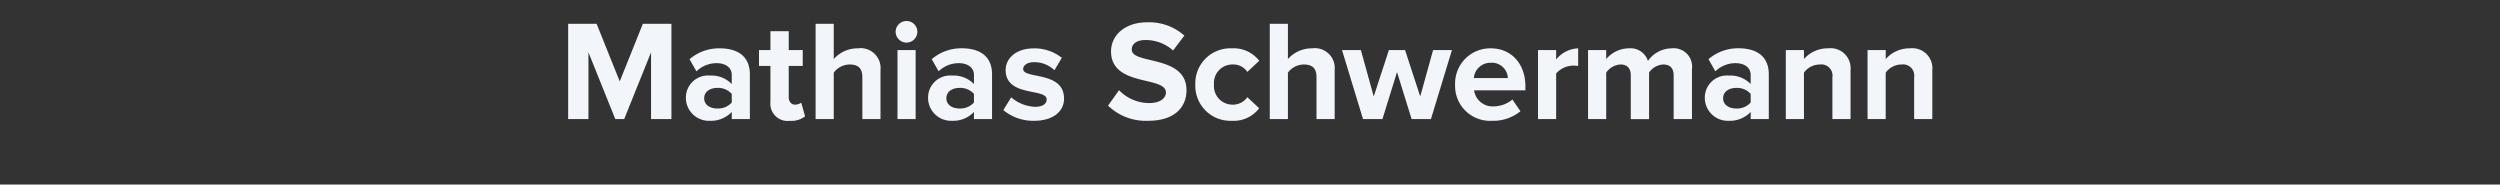
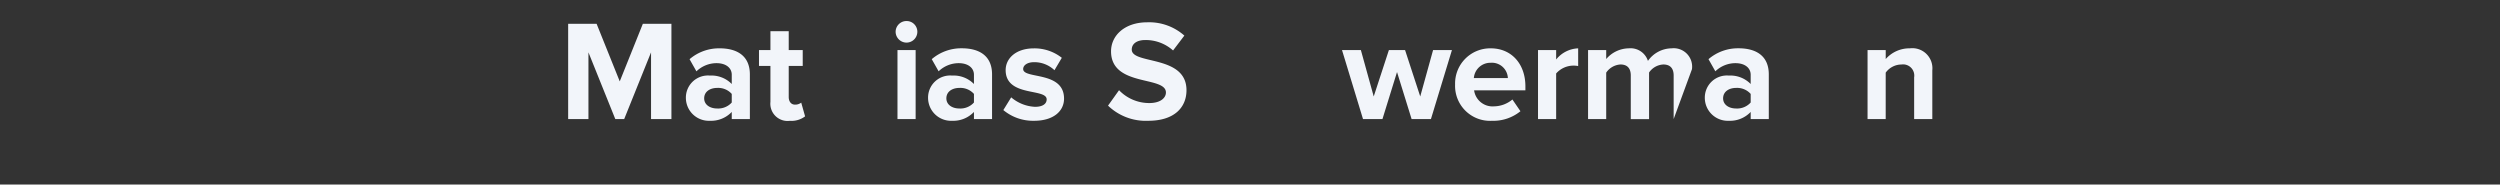
<svg xmlns="http://www.w3.org/2000/svg" id="Ebene_1" data-name="Ebene 1" viewBox="0 0 280 20.664">
  <rect x="0" y="0" width="280" height="20.664" fill="#333333" stroke="none" />
  <defs>
    <style>
      .cls-1 {
        fill: #f2f5fa;
      }
    </style>
  </defs>
  <title>m-s-1</title>
  <g>
    <path class="cls-1" d="M72.917,10.672V3.2l-3.009,7.475h-.993L65.906,3.2v7.475H63.634V0h3.185l2.593,6.451L72,0h3.2V10.672Z" transform="translate(0 2.664)" />
    <path class="cls-1" d="M81.957,10.672v-.8a3.2,3.2,0,0,1-2.449.992A2.575,2.575,0,0,1,76.819,8.3a2.474,2.474,0,0,1,2.689-2.5,3.181,3.181,0,0,1,2.449.945V5.71c0-.784-.672-1.3-1.7-1.3A3.251,3.251,0,0,0,78,5.326l-.769-1.36a5.071,5.071,0,0,1,3.377-1.217c1.761,0,3.377.7,3.377,2.929v4.994Zm0-1.857v-.96a2.035,2.035,0,0,0-1.633-.672c-.8,0-1.457.416-1.457,1.168,0,.72.656,1.136,1.457,1.136A2.034,2.034,0,0,0,81.957,8.815Z" transform="translate(0 2.664)" />
    <path class="cls-1" d="M86.288,8.751V4.717H85.007V2.941h1.281V.828h2.049V2.941h1.568V4.717H88.337v3.49c0,.48.256.848.7.848a1.108,1.108,0,0,0,.7-.224l.433,1.537a2.511,2.511,0,0,1-1.7.5A1.932,1.932,0,0,1,86.288,8.751Z" transform="translate(0 2.664)" />
-     <path class="cls-1" d="M96.583,10.672V5.966c0-1.072-.561-1.408-1.441-1.408a2.252,2.252,0,0,0-1.761.912v5.2H91.348V0h2.033V3.949a3.579,3.579,0,0,1,2.721-1.2,2.226,2.226,0,0,1,2.513,2.433v5.49Z" transform="translate(0 2.664)" />
    <path class="cls-1" d="M100.31.892a1.213,1.213,0,0,1,1.216-1.2,1.2,1.2,0,0,1,1.217,1.2,1.216,1.216,0,0,1-1.217,1.216A1.226,1.226,0,0,1,100.31.892Zm.208,9.78V2.941h2.033v7.731Z" transform="translate(0 2.664)" />
    <path class="cls-1" d="M109.083,10.672v-.8a3.2,3.2,0,0,1-2.449.992A2.575,2.575,0,0,1,103.944,8.3a2.474,2.474,0,0,1,2.689-2.5,3.181,3.181,0,0,1,2.449.945V5.71c0-.784-.672-1.3-1.7-1.3a3.251,3.251,0,0,0-2.257.912l-.769-1.36a5.071,5.071,0,0,1,3.377-1.217c1.761,0,3.377.7,3.377,2.929v4.994Zm0-1.857v-.96a2.035,2.035,0,0,0-1.633-.672c-.8,0-1.457.416-1.457,1.168,0,.72.656,1.136,1.457,1.136A2.034,2.034,0,0,0,109.083,8.815Z" transform="translate(0 2.664)" />
    <path class="cls-1" d="M112.373,9.664l.88-1.425A4.426,4.426,0,0,0,115.927,9.3c.88,0,1.3-.352,1.3-.833,0-1.28-4.594-.24-4.594-3.281,0-1.3,1.136-2.433,3.169-2.433a4.938,4.938,0,0,1,3.121,1.057L118.1,5.2a3.263,3.263,0,0,0-2.289-.9c-.736,0-1.216.336-1.216.769,0,1.152,4.578.192,4.578,3.313,0,1.409-1.2,2.481-3.345,2.481A5.2,5.2,0,0,1,112.373,9.664Z" transform="translate(0 2.664)" />
    <path class="cls-1" d="M124.1,9.167l1.233-1.729a4.68,4.68,0,0,0,3.393,1.44c1.249,0,1.857-.576,1.857-1.184,0-1.889-6.146-.592-6.146-4.61,0-1.777,1.537-3.25,4.049-3.25a5.939,5.939,0,0,1,4.162,1.489l-1.265,1.665a4.586,4.586,0,0,0-3.105-1.168c-.976,0-1.521.432-1.521,1.072,0,1.7,6.13.561,6.13,4.546,0,1.953-1.393,3.425-4.273,3.425A6.087,6.087,0,0,1,124.1,9.167Z" transform="translate(0 2.664)" />
-     <path class="cls-1" d="M133.876,6.8a3.922,3.922,0,0,1,4.1-4.05,3.6,3.6,0,0,1,3.057,1.393L139.7,5.39a1.876,1.876,0,0,0-1.633-.832,2.066,2.066,0,0,0-2.1,2.241,2.079,2.079,0,0,0,2.1,2.257,1.952,1.952,0,0,0,1.633-.833l1.328,1.233a3.562,3.562,0,0,1-3.057,1.408A3.925,3.925,0,0,1,133.876,6.8Z" transform="translate(0 2.664)" />
-     <path class="cls-1" d="M147.448,10.672V5.966c0-1.072-.56-1.408-1.44-1.408a2.252,2.252,0,0,0-1.761.912v5.2h-2.032V0h2.032V3.949a3.578,3.578,0,0,1,2.722-1.2,2.226,2.226,0,0,1,2.513,2.433v5.49Z" transform="translate(0 2.664)" />
    <path class="cls-1" d="M158.1,10.672l-1.633-5.266-1.632,5.266h-2.178l-2.353-7.731h2.113l1.44,5.2,1.7-5.2h1.809l1.7,5.2,1.44-5.2h2.112l-2.353,7.731Z" transform="translate(0 2.664)" />
    <path class="cls-1" d="M162.971,6.8a3.935,3.935,0,0,1,4-4.05c2.3,0,3.874,1.729,3.874,4.258v.448H165.1a2.084,2.084,0,0,0,2.226,1.792,3.293,3.293,0,0,0,2.064-.768l.9,1.313a4.82,4.82,0,0,1-3.186,1.072A3.915,3.915,0,0,1,162.971,6.8Zm4-2.433a1.857,1.857,0,0,0-1.9,1.713h3.81A1.792,1.792,0,0,0,166.972,4.365Z" transform="translate(0 2.664)" />
    <path class="cls-1" d="M172.257,10.672V2.941h2.032V4a3.325,3.325,0,0,1,2.465-1.249V4.733a2.713,2.713,0,0,0-.56-.048,2.59,2.59,0,0,0-1.905.88v5.106Z" transform="translate(0 2.664)" />
-     <path class="cls-1" d="M187.449,10.672V5.79c0-.72-.32-1.232-1.153-1.232a2.053,2.053,0,0,0-1.6.9v5.218h-2.049V5.79c0-.72-.319-1.232-1.152-1.232a2.076,2.076,0,0,0-1.6.912v5.2h-2.032V2.941h2.032V3.949a3.382,3.382,0,0,1,2.529-1.2,2.045,2.045,0,0,1,2.145,1.409,3.282,3.282,0,0,1,2.657-1.409A2.064,2.064,0,0,1,189.5,5.085v5.586Z" transform="translate(0 2.664)" />
+     <path class="cls-1" d="M187.449,10.672V5.79c0-.72-.32-1.232-1.153-1.232a2.053,2.053,0,0,0-1.6.9v5.218h-2.049V5.79c0-.72-.319-1.232-1.152-1.232a2.076,2.076,0,0,0-1.6.912v5.2h-2.032V2.941h2.032V3.949a3.382,3.382,0,0,1,2.529-1.2,2.045,2.045,0,0,1,2.145,1.409,3.282,3.282,0,0,1,2.657-1.409A2.064,2.064,0,0,1,189.5,5.085Z" transform="translate(0 2.664)" />
    <path class="cls-1" d="M196.077,10.672v-.8a3.2,3.2,0,0,1-2.449.992A2.575,2.575,0,0,1,190.939,8.3a2.473,2.473,0,0,1,2.688-2.5,3.181,3.181,0,0,1,2.449.945V5.71c0-.784-.673-1.3-1.7-1.3a3.252,3.252,0,0,0-2.257.912l-.768-1.36a5.069,5.069,0,0,1,3.377-1.217c1.761,0,3.377.7,3.377,2.929v4.994Zm0-1.857v-.96a2.034,2.034,0,0,0-1.633-.672c-.8,0-1.456.416-1.456,1.168,0,.72.656,1.136,1.456,1.136A2.033,2.033,0,0,0,196.077,8.815Z" transform="translate(0 2.664)" />
-     <path class="cls-1" d="M205.228,10.672V6a1.255,1.255,0,0,0-1.425-1.44,2.2,2.2,0,0,0-1.761.912v5.2H200.01V2.941h2.032V3.949a3.54,3.54,0,0,1,2.705-1.2,2.249,2.249,0,0,1,2.514,2.465v5.458Z" transform="translate(0 2.664)" />
    <path class="cls-1" d="M214.384,10.672V6a1.255,1.255,0,0,0-1.425-1.44,2.2,2.2,0,0,0-1.761.912v5.2h-2.032V2.941H211.2V3.949a3.54,3.54,0,0,1,2.705-1.2,2.249,2.249,0,0,1,2.514,2.465v5.458Z" transform="translate(0 2.664)" />
  </g>
</svg>